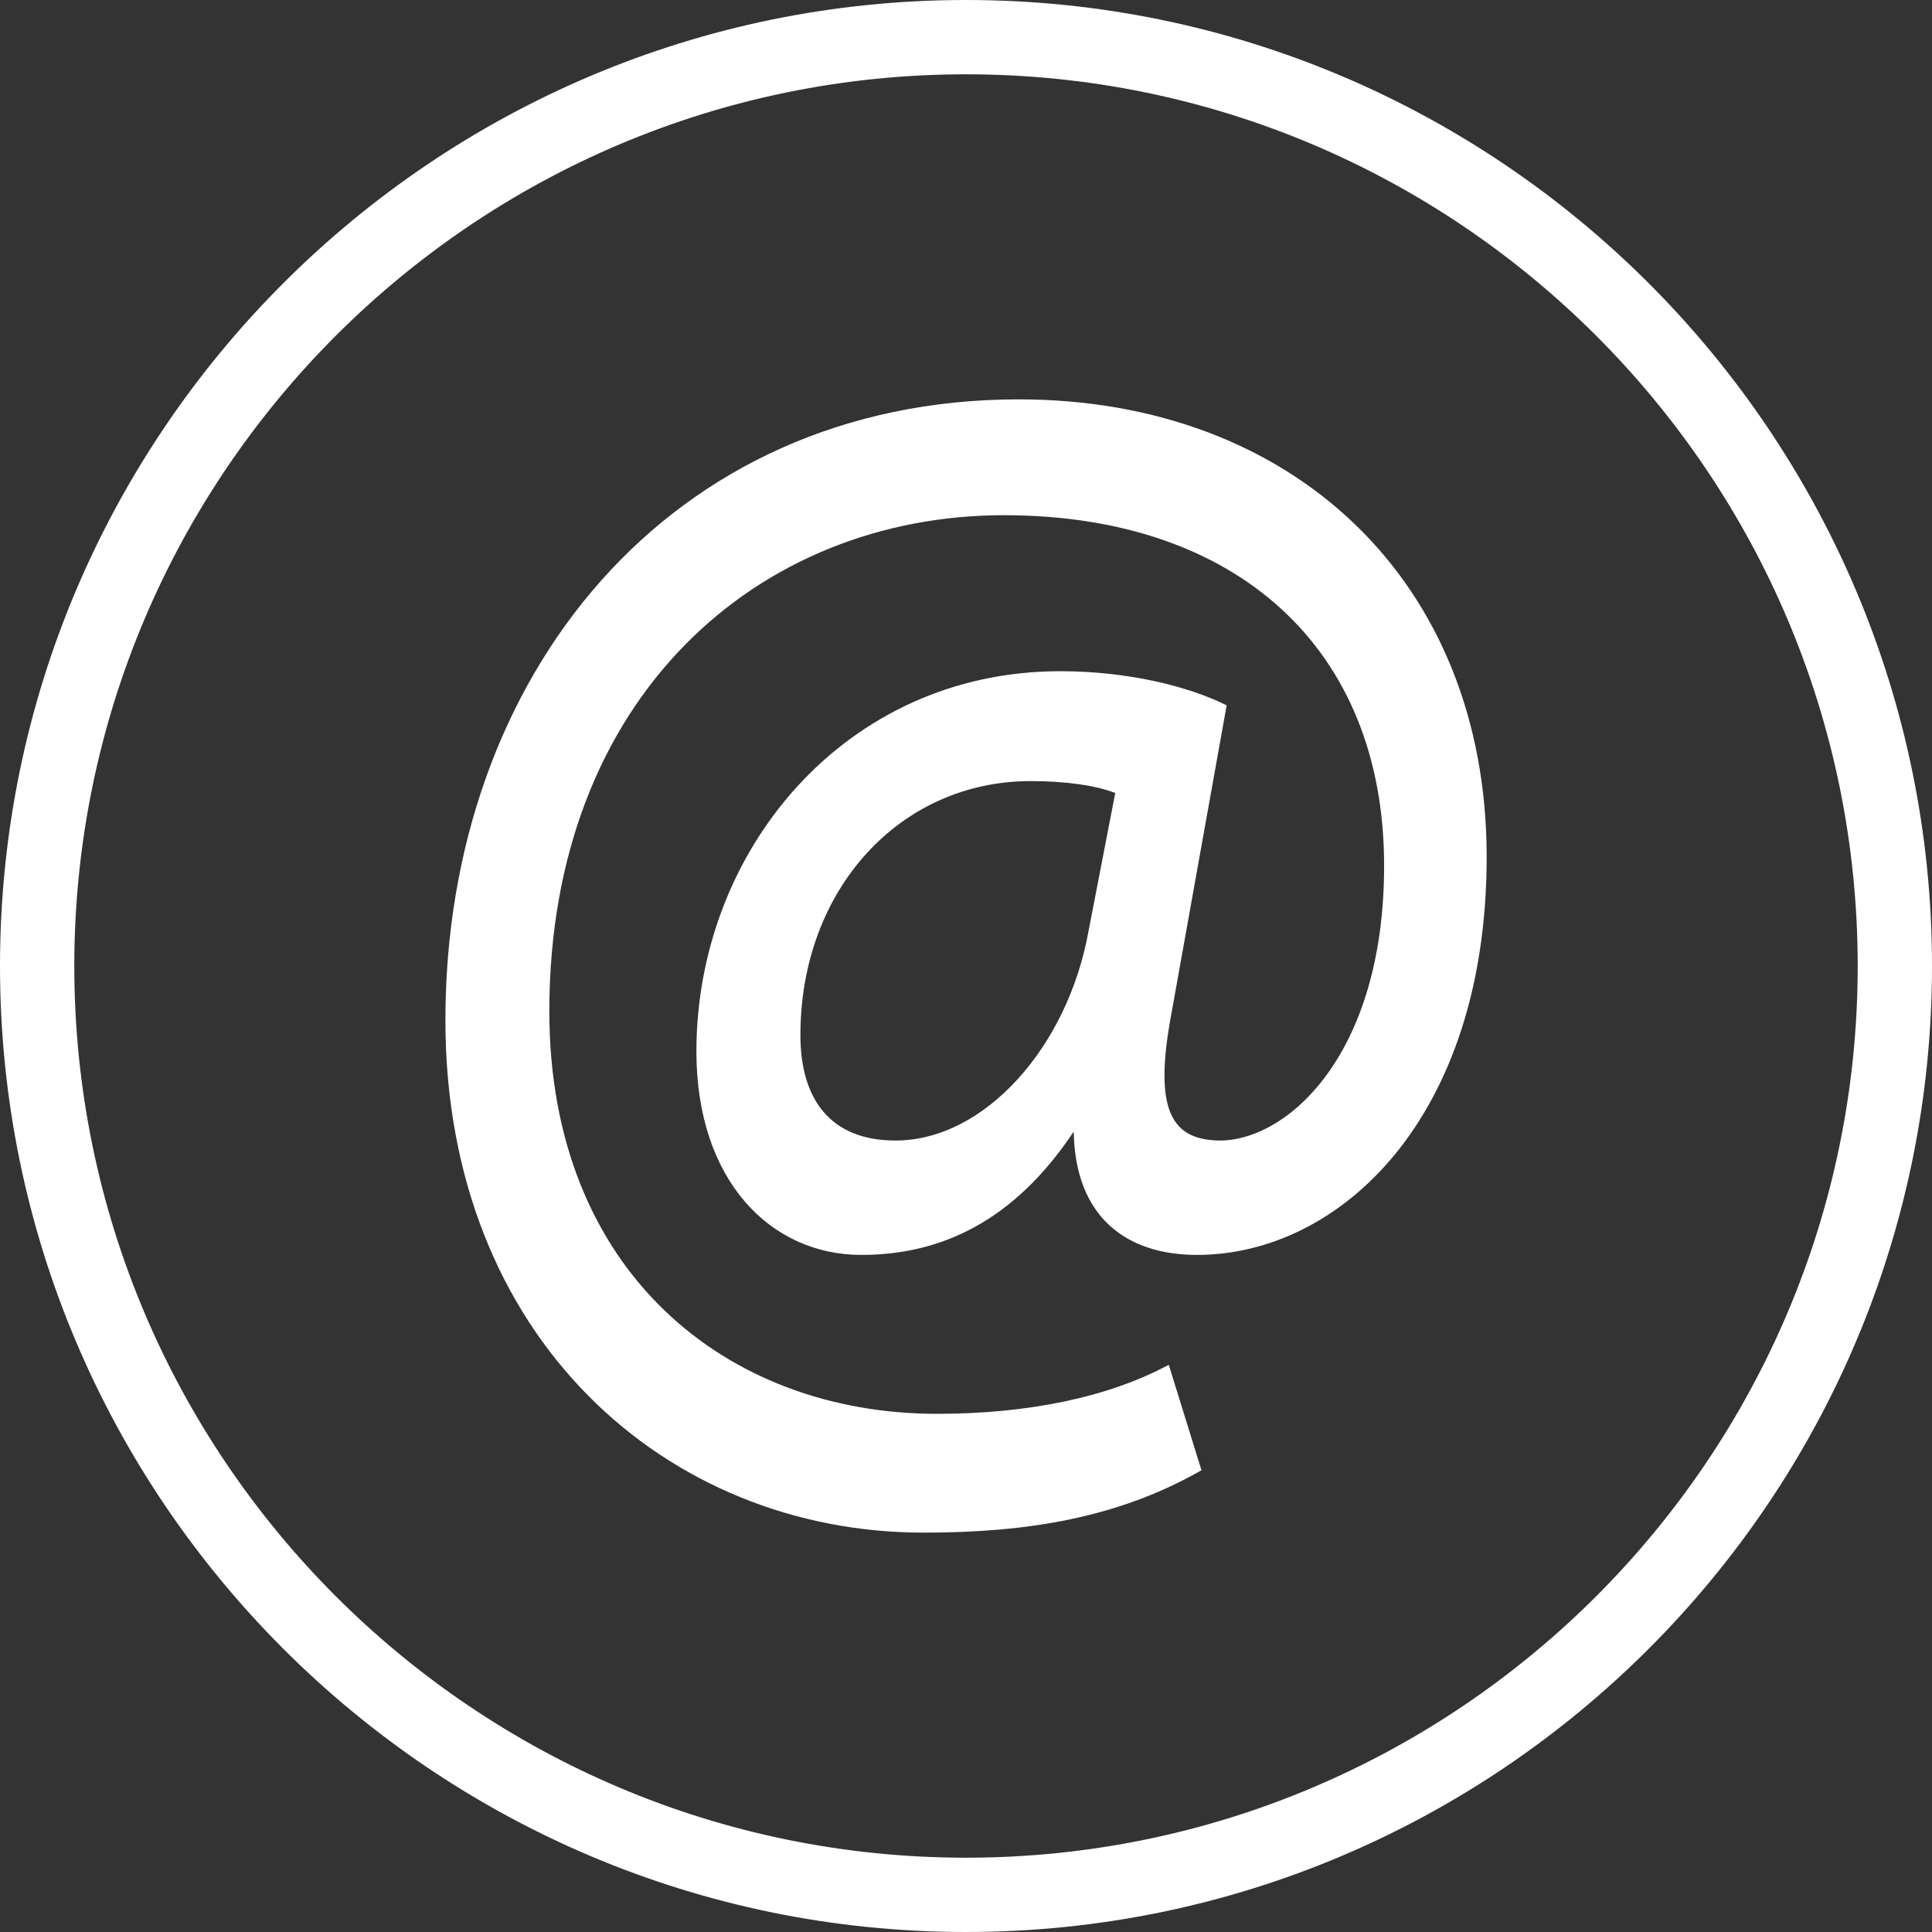
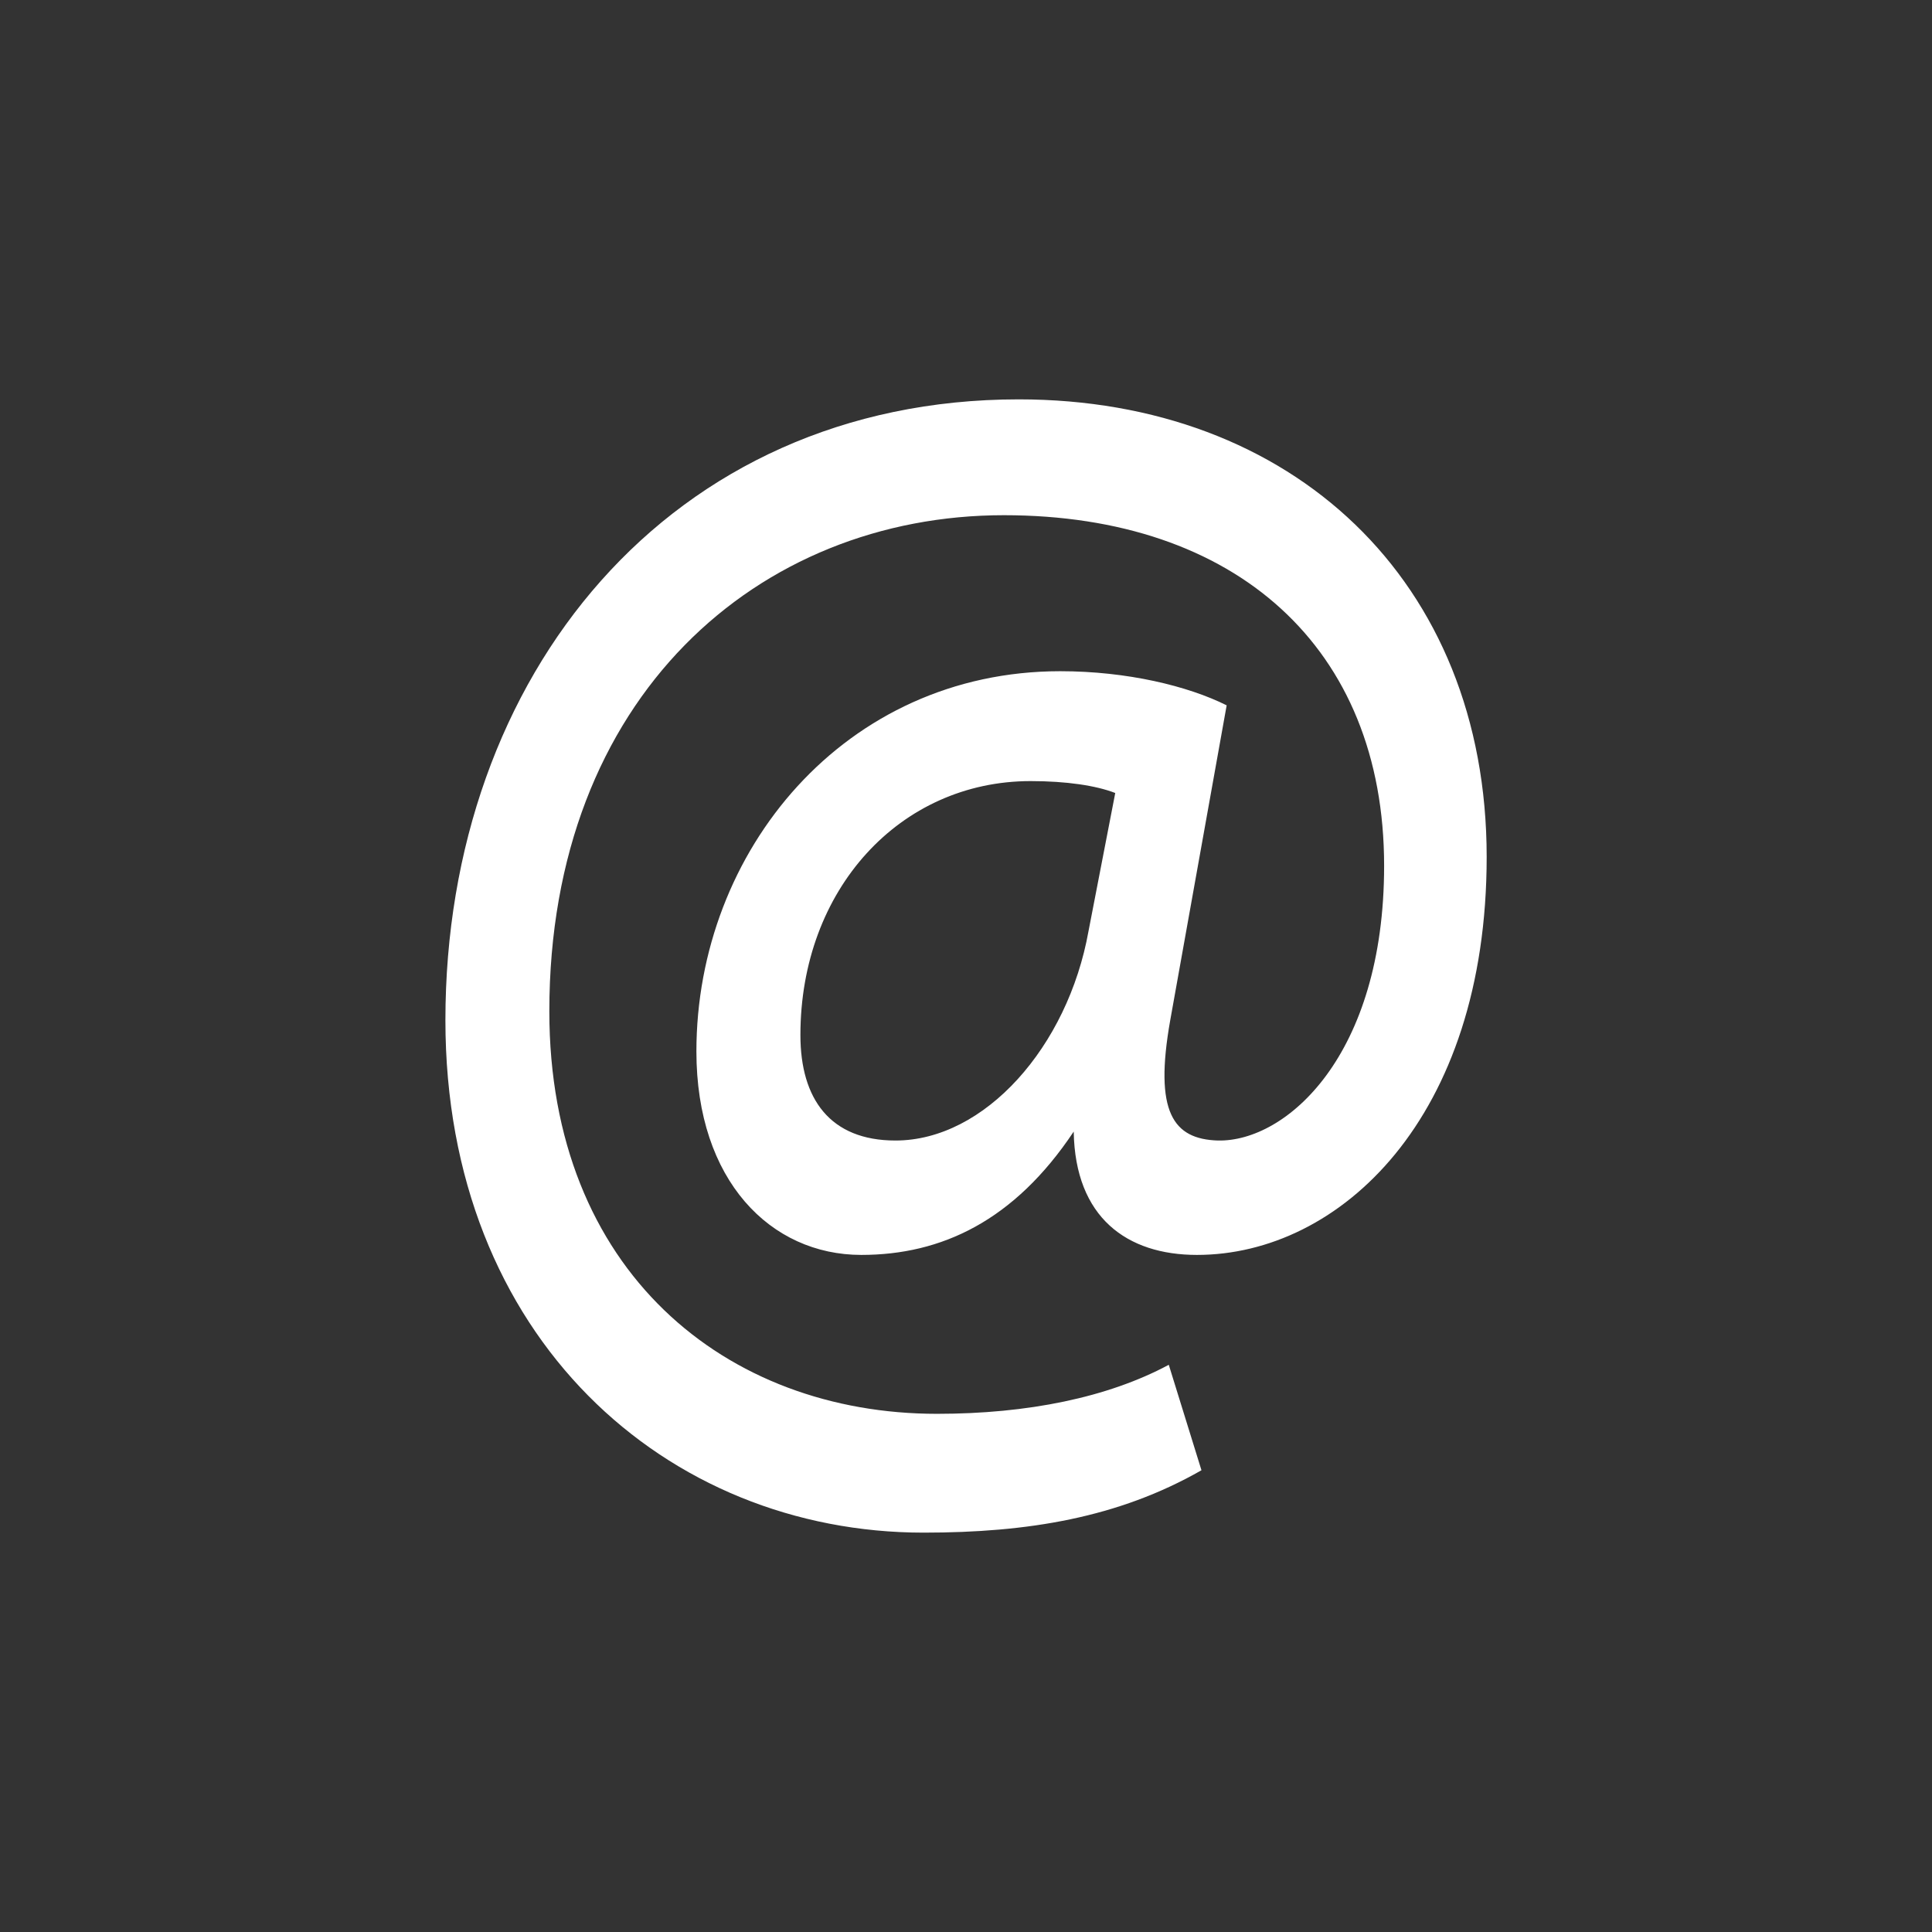
<svg xmlns="http://www.w3.org/2000/svg" width="22px" height="22px" viewBox="0 0 24 24" version="1.1">
  <rect x="0" y="0" width="24" height="24" fill="#333333" stroke="none" />
  <title>Group</title>
  <desc>Created with Sketch.</desc>
  <g id="Symbols" stroke="none" stroke-width="1" fill="none" fill-rule="evenodd">
    <g id="UI-Basic-Element-/-Footer-/-Desktop" transform="translate(-1192, -158)" fill="#FFFFFF" fill-rule="nonzero">
      <g id="Group" transform="translate(1192, 158)">
-         <path d="M12,0 C5.383,0 0,5.383 0,12 C0,18.617 5.383,24 12,24 C18.617,24 24,18.617 24,12 C24,5.383 18.617,0 12,0 Z M12,23.077 C5.892,23.077 0.923,18.108 0.923,12 C0.923,5.892 5.892,0.923 12,0.923 C18.108,0.923 23.077,5.892 23.077,12 C23.077,18.108 18.108,23.077 12,23.077 Z" id="Shape" />
        <path d="M12.655,4.961 C8.319,4.961 5.533,8.393 5.533,12.673 C5.533,16.622 8.282,19.039 11.474,19.039 C12.766,19.039 13.891,18.855 14.925,18.264 L14.519,16.954 C13.762,17.36 12.766,17.563 11.64,17.563 C9.02,17.563 6.824,15.792 6.824,12.563 C6.824,8.651 9.426,6.4 12.471,6.4 C15.349,6.4 17.194,8.042 17.194,10.755 C17.194,13.117 15.976,14.187 15.128,14.168 C14.574,14.15 14.334,13.818 14.537,12.674 L15.238,8.762 C14.758,8.522 14.002,8.338 13.171,8.338 C10.496,8.338 8.651,10.57 8.651,13.061 C8.651,14.666 9.574,15.589 10.699,15.589 C11.696,15.589 12.6,15.165 13.338,14.057 C13.356,15.128 14.002,15.589 14.869,15.589 C16.641,15.589 18.468,13.892 18.468,10.644 C18.467,7.212 16.05,4.961 12.655,4.961 Z M13.522,11.566 C13.264,13.005 12.231,14.168 11.124,14.168 C10.312,14.168 9.943,13.652 9.943,12.858 C9.943,11.05 11.179,9.703 12.803,9.703 C13.245,9.703 13.615,9.758 13.854,9.851 L13.522,11.566 Z" id="Shape" />
      </g>
    </g>
  </g>
</svg>